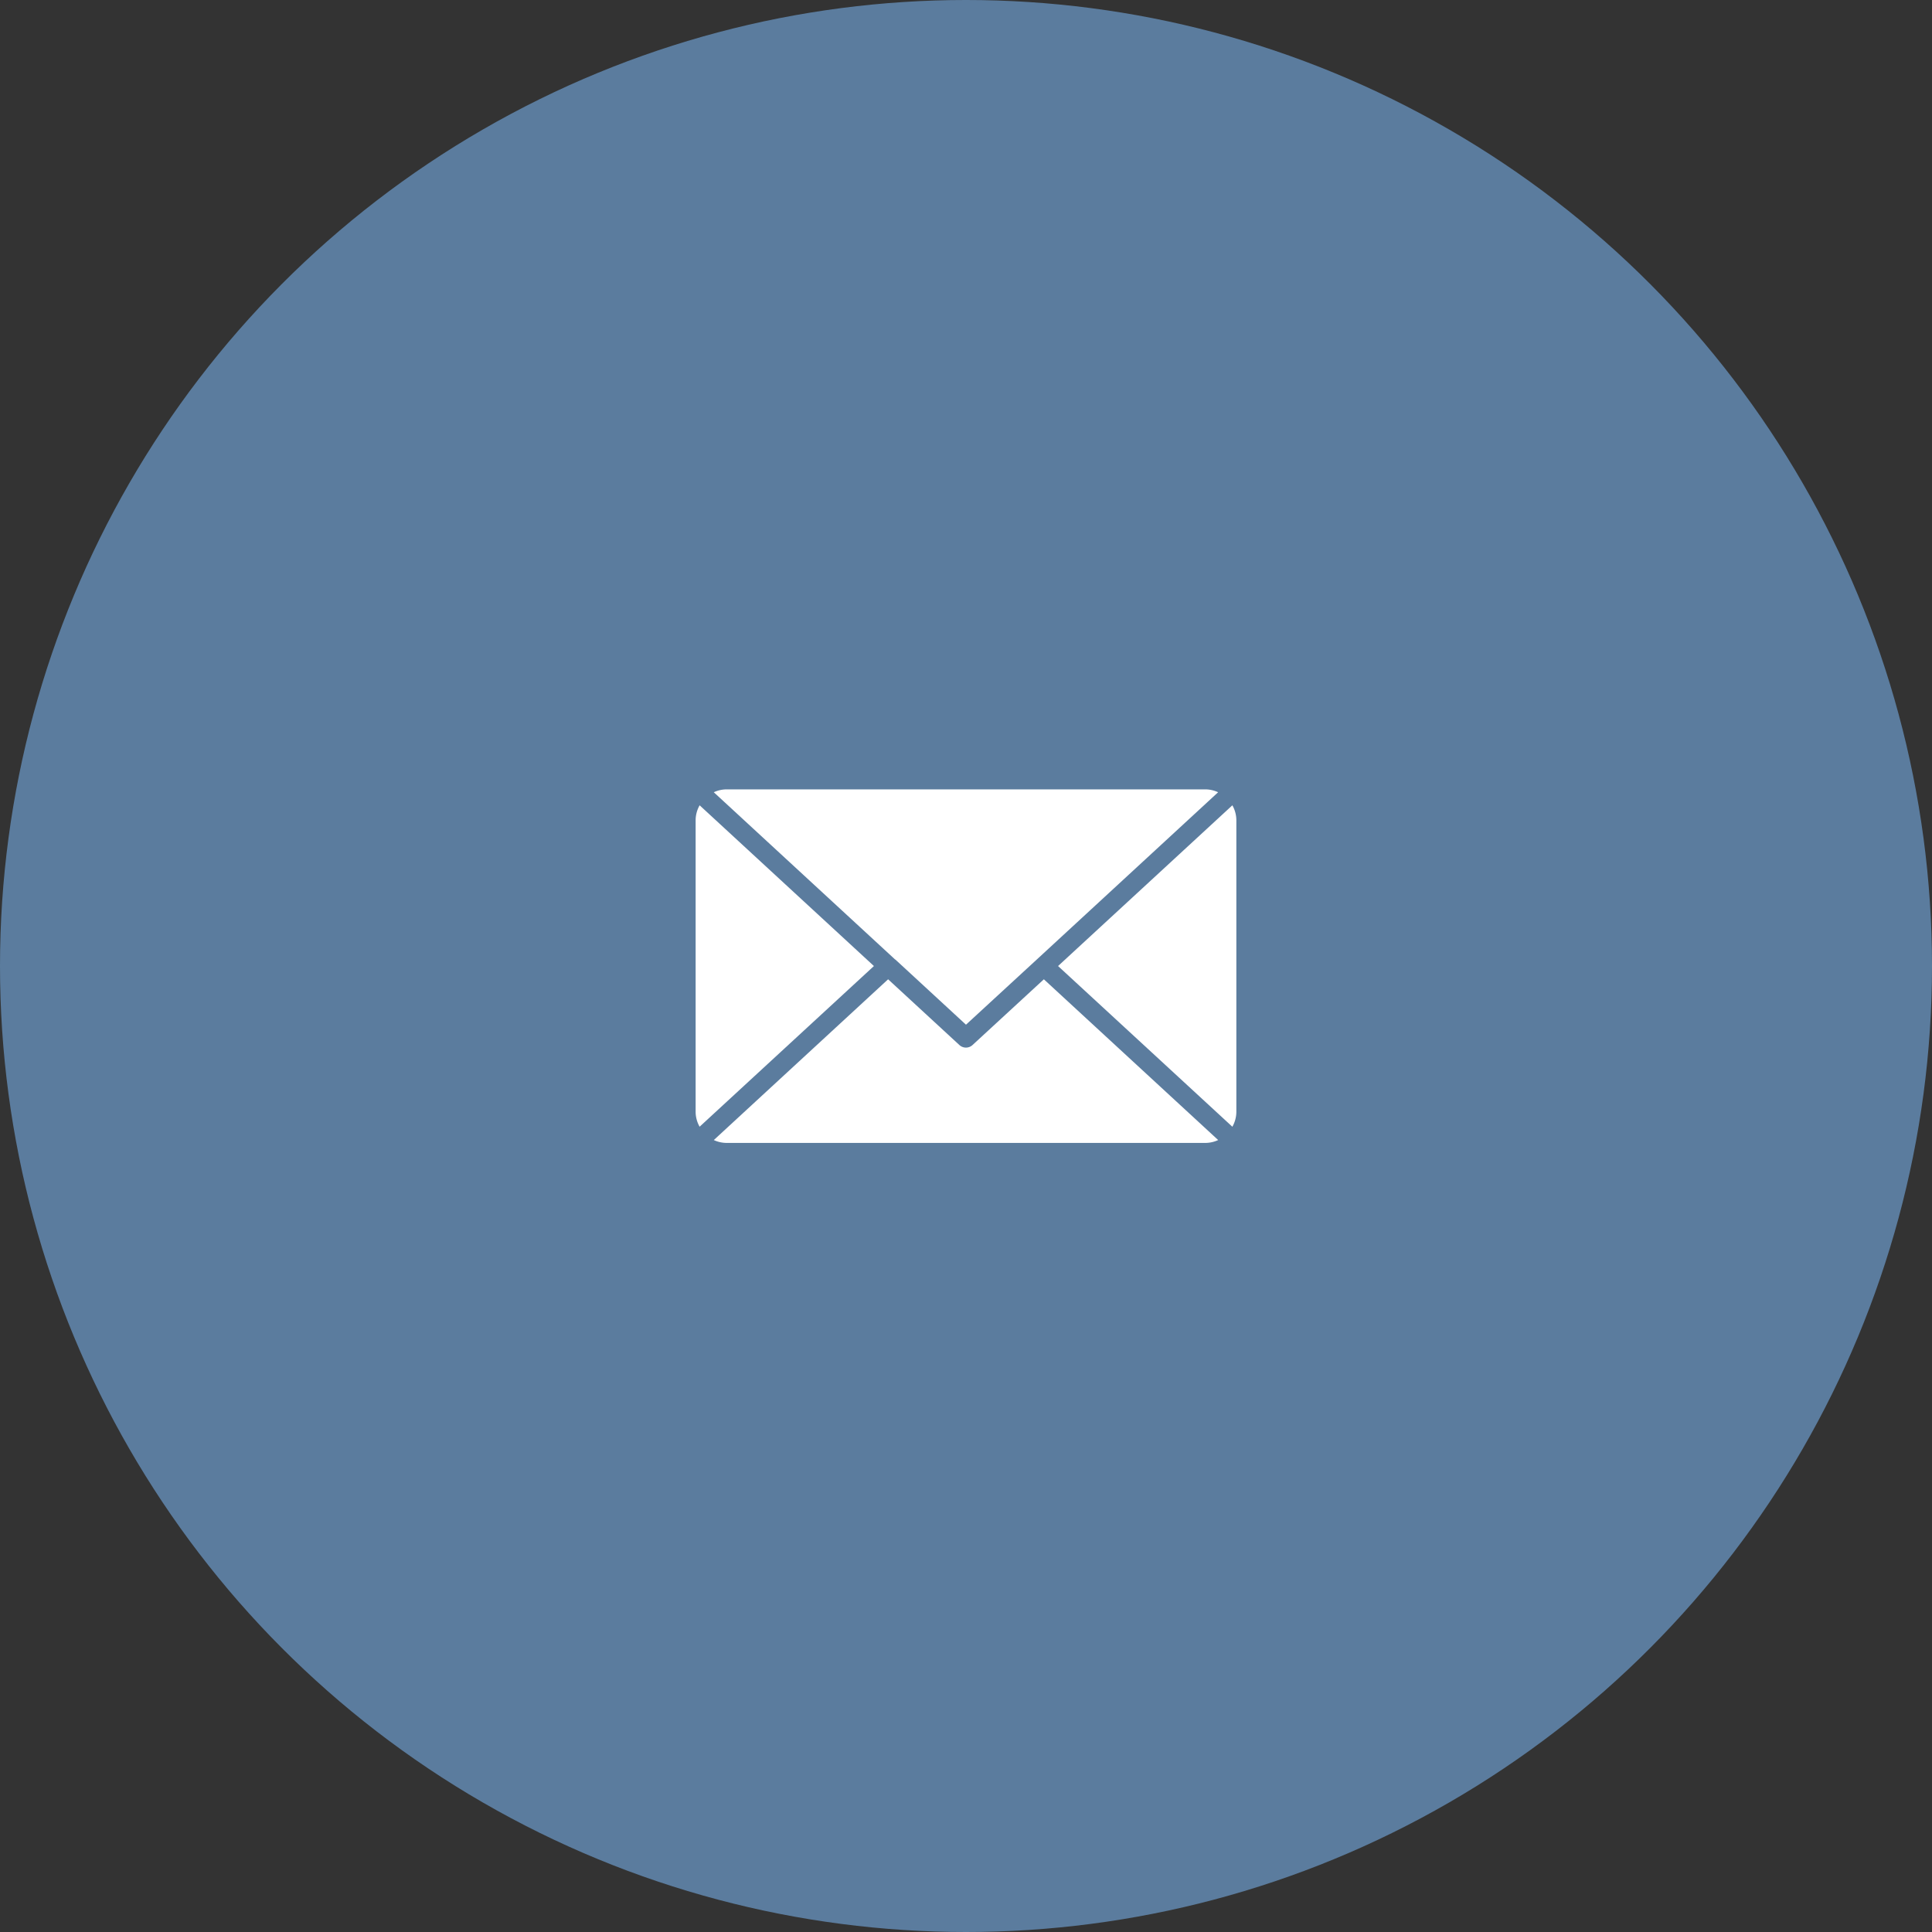
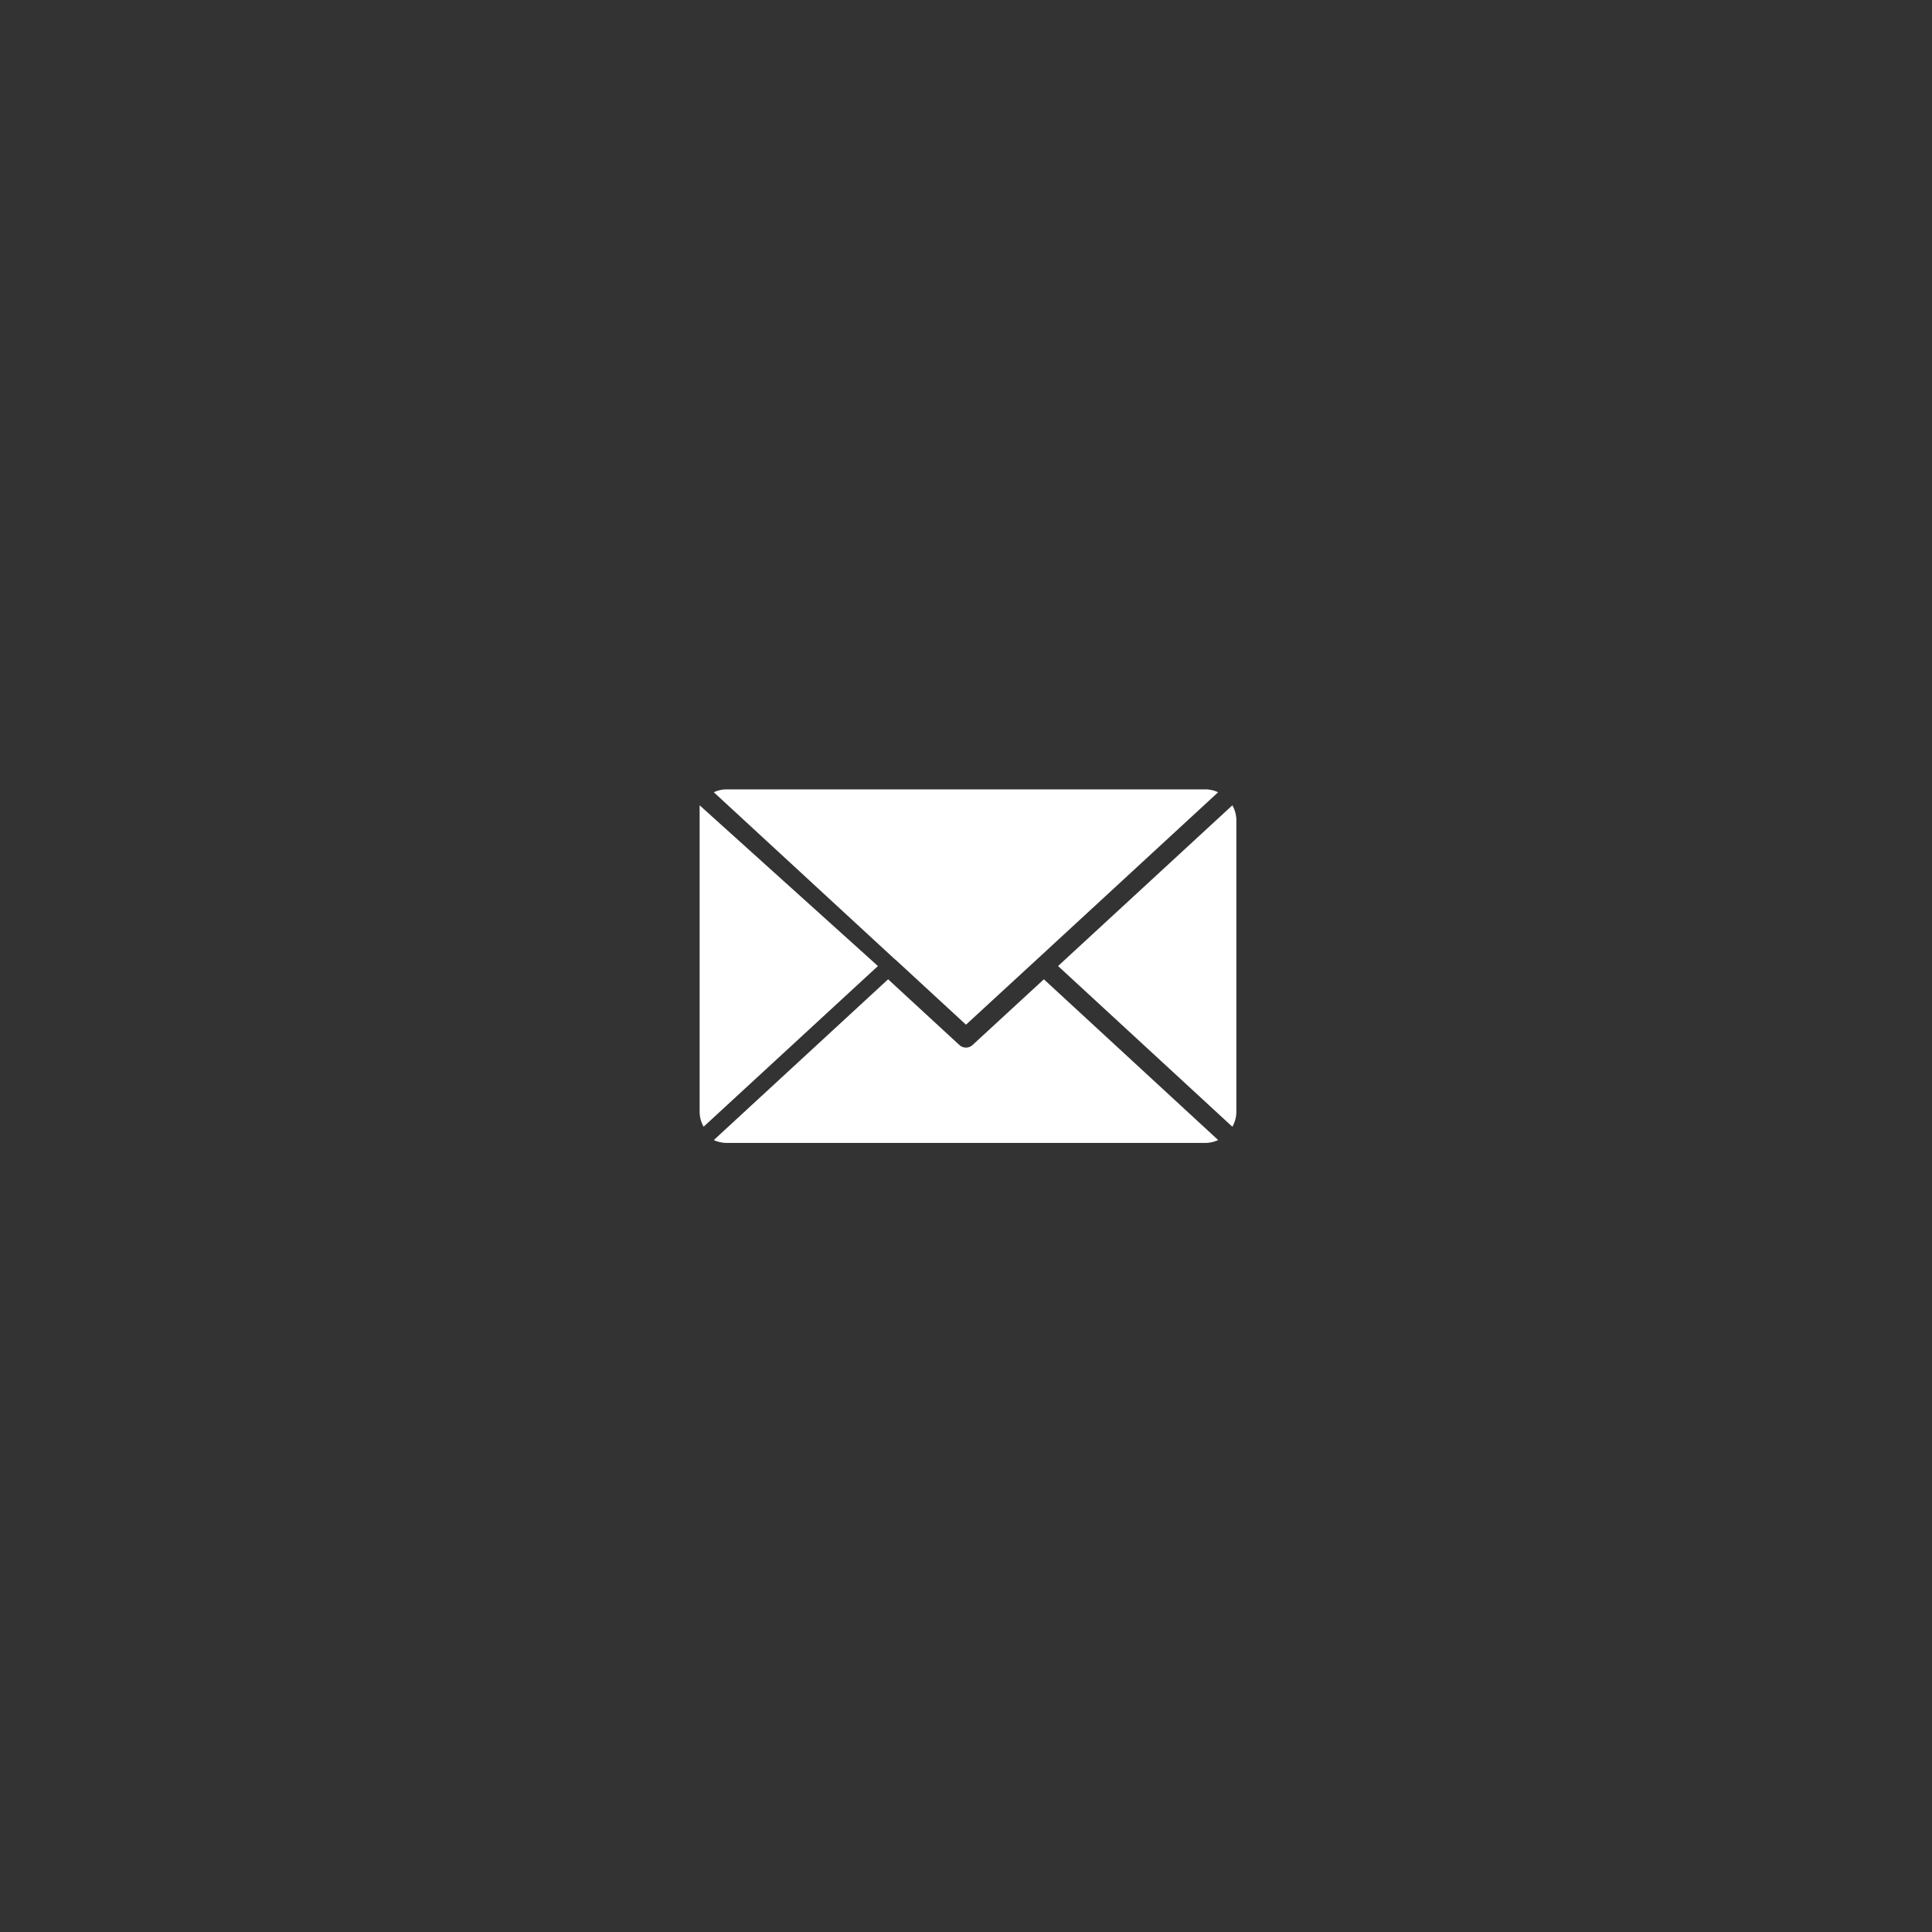
<svg xmlns="http://www.w3.org/2000/svg" width="92" height="92" viewBox="0 0 92 92">
  <rect x="0" y="0" width="92" height="92" fill="#333333" stroke="none" />
  <g data-name="Group 156" transform="translate(-1090 -1246)">
-     <circle data-name="Ellipse 11" cx="46" cy="46" r="46" transform="translate(1090 1246)" style="fill:#5b7c9e" />
-     <path data-name="Path 231" d="M4.191 15.355a1.457 1.457 0 0 0-.191.709V29.95a1.459 1.459 0 0 0 .19.71l8.3-7.651z" transform="translate(1119.125 1268.993)" style="fill:#fff" />
+     <path data-name="Path 231" d="M4.191 15.355V29.95a1.459 1.459 0 0 0 .19.71l8.3-7.651z" transform="translate(1119.125 1268.993)" style="fill:#fff" />
    <path data-name="Path 232" d="m14.521 21.794 3.367 3.106 3.367-3.1 8.64-7.969a1.466 1.466 0 0 0-.613-.137H6.493a1.467 1.467 0 0 0-.614.137l8.64 7.969z" transform="translate(1118.111 1269.895)" style="fill:#fff" />
    <path data-name="Path 233" d="M18.2 36.5a.461.461 0 0 1-.624 0l-3.395-3.131-8.3 7.655a1.465 1.465 0 0 0 .613.137h22.791a1.462 1.462 0 0 0 .613-.137l-8.3-7.655z" transform="translate(1118.11 1259.264)" style="fill:#fff" />
    <path data-name="Path 234" d="m41.538 23.008 8.3 7.652a1.456 1.456 0 0 0 .19-.71V16.064a1.457 1.457 0 0 0-.19-.71l-8.3 7.654z" transform="translate(1098.846 1268.994)" style="fill:#fff" />
  </g>
</svg>